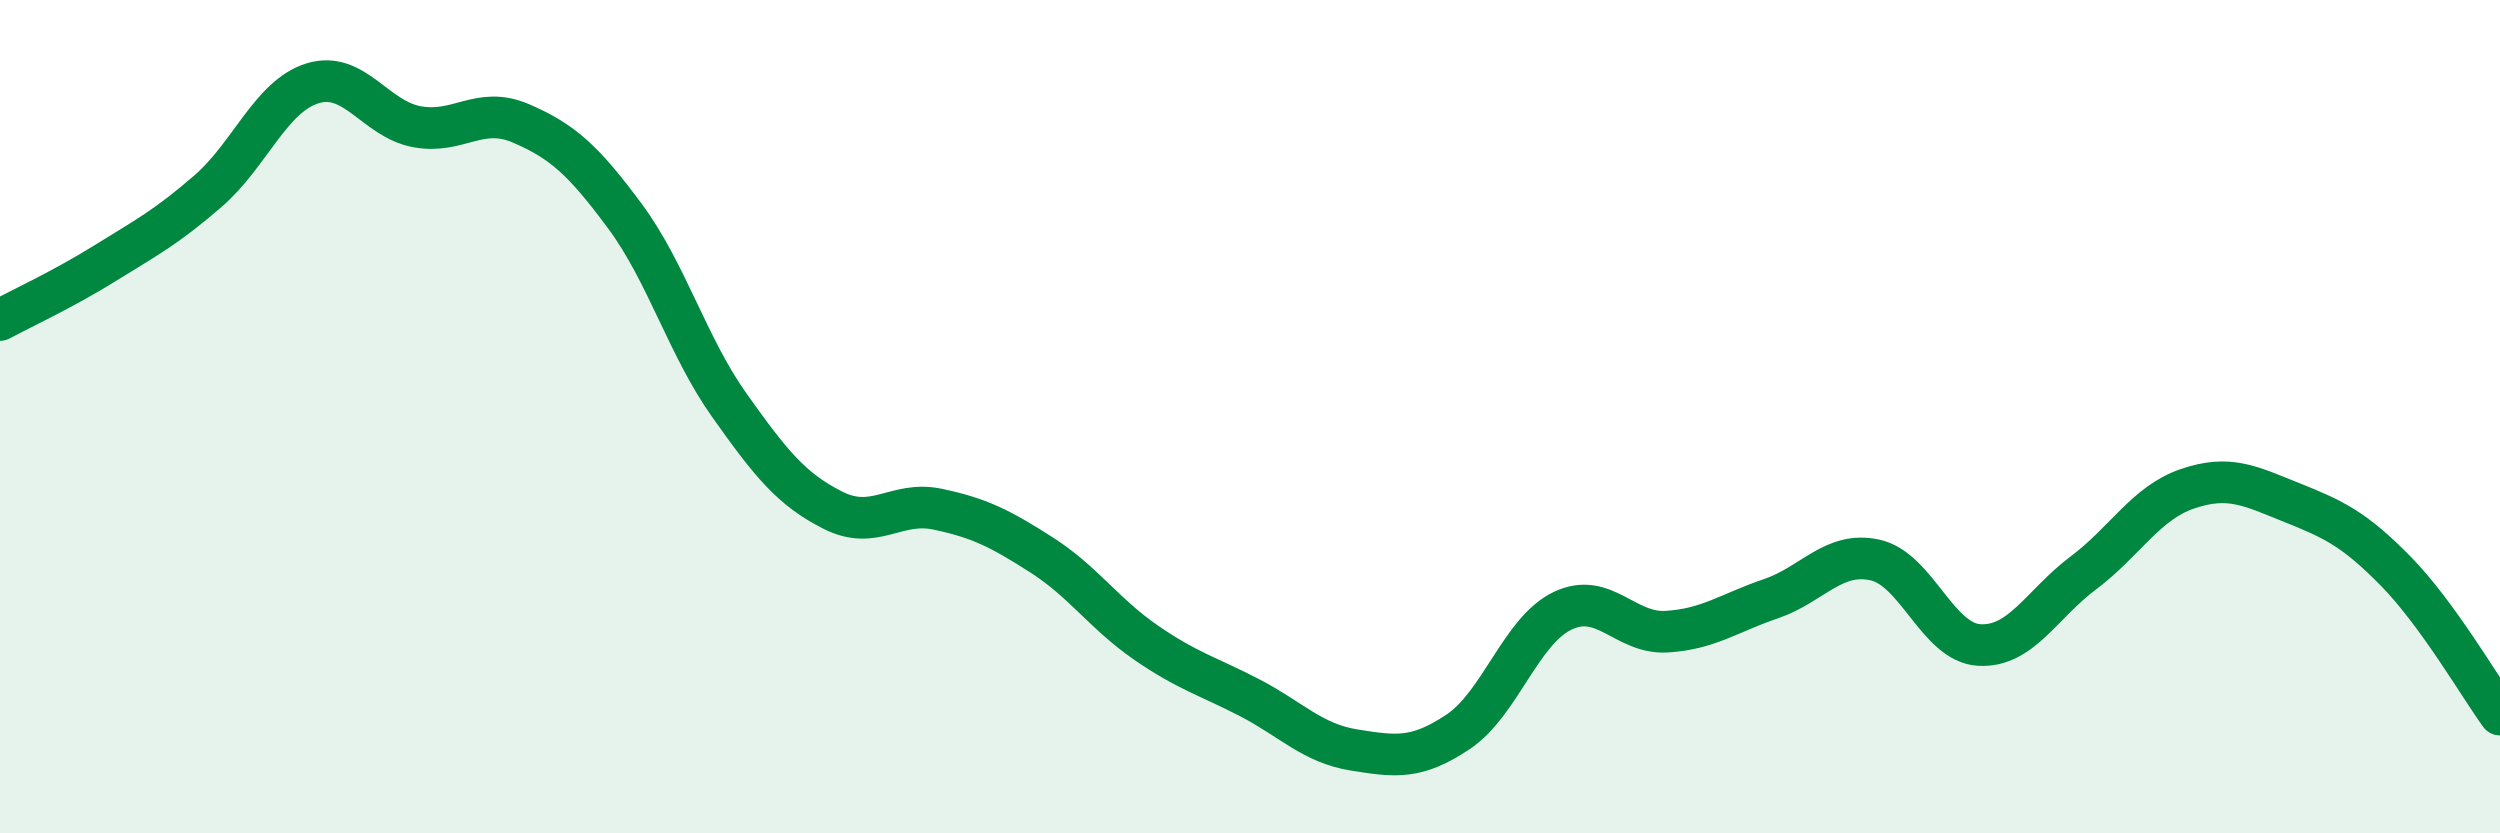
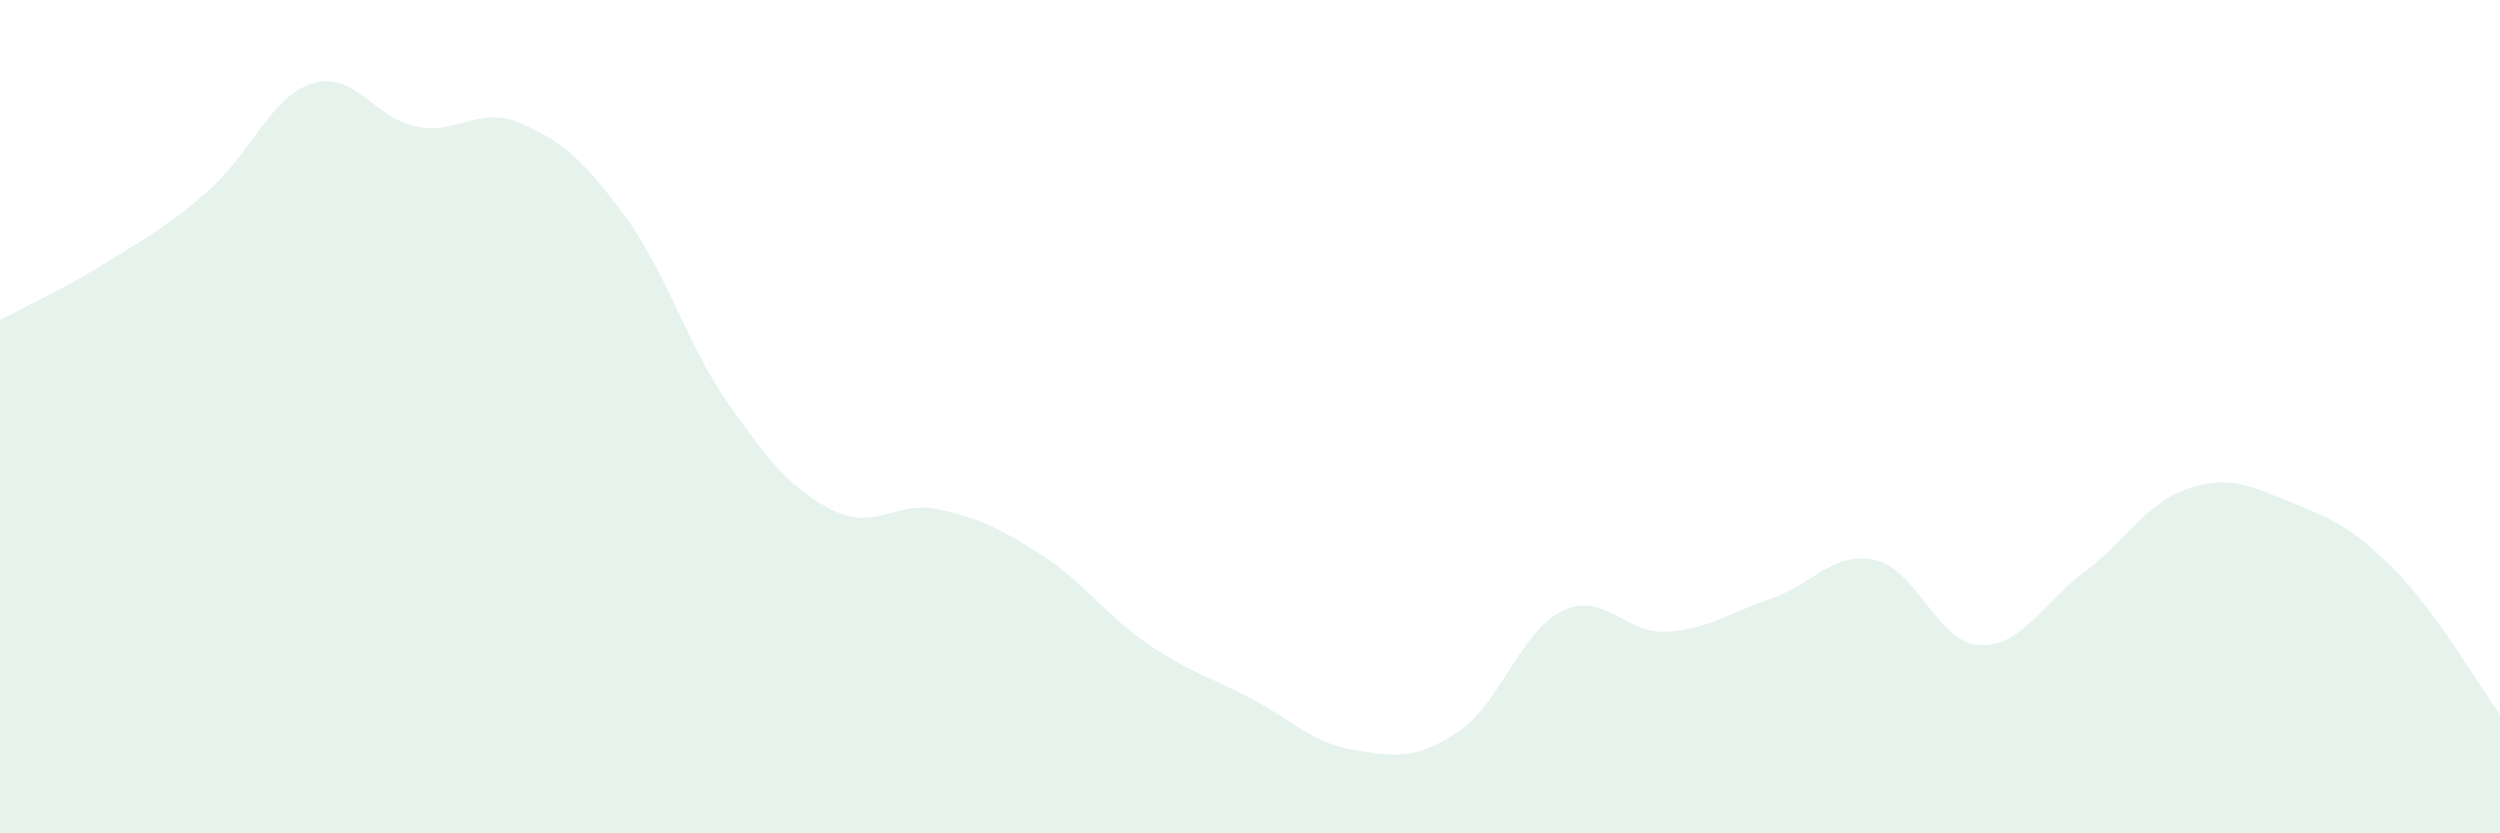
<svg xmlns="http://www.w3.org/2000/svg" width="60" height="20" viewBox="0 0 60 20">
  <path d="M 0,7.68 C 0.5,7.41 1.5,6.95 2.5,6.33 C 3.5,5.71 4,5.45 5,4.58 C 6,3.71 6.5,2.31 7.5,2 C 8.5,1.69 9,2.85 10,3.04 C 11,3.23 11.5,2.53 12.5,2.96 C 13.5,3.39 14,3.84 15,5.19 C 16,6.54 16.5,8.31 17.5,9.72 C 18.5,11.13 19,11.75 20,12.25 C 21,12.75 21.5,12.01 22.5,12.22 C 23.5,12.43 24,12.68 25,13.32 C 26,13.96 26.5,14.73 27.5,15.42 C 28.5,16.11 29,16.23 30,16.75 C 31,17.27 31.5,17.84 32.5,18 C 33.5,18.16 34,18.23 35,17.56 C 36,16.89 36.5,15.14 37.5,14.66 C 38.5,14.18 39,15.22 40,15.16 C 41,15.1 41.5,14.71 42.5,14.37 C 43.5,14.03 44,13.22 45,13.44 C 46,13.66 46.5,15.42 47.5,15.48 C 48.5,15.54 49,14.5 50,13.75 C 51,13 51.5,12.07 52.5,11.73 C 53.5,11.39 54,11.66 55,12.06 C 56,12.46 56.5,12.69 57.5,13.71 C 58.5,14.73 59.5,16.46 60,17.15L60 20L0 20Z" fill="#008740" opacity="0.1" stroke-linecap="round" stroke-linejoin="round" />
-   <path d="M 0,7.68 C 0.5,7.41 1.5,6.95 2.5,6.33 C 3.5,5.71 4,5.45 5,4.58 C 6,3.71 6.5,2.31 7.5,2 C 8.5,1.69 9,2.85 10,3.04 C 11,3.23 11.5,2.53 12.5,2.96 C 13.5,3.39 14,3.84 15,5.19 C 16,6.54 16.5,8.31 17.5,9.72 C 18.5,11.13 19,11.75 20,12.25 C 21,12.75 21.5,12.01 22.5,12.22 C 23.5,12.43 24,12.68 25,13.32 C 26,13.96 26.5,14.73 27.5,15.42 C 28.5,16.11 29,16.23 30,16.75 C 31,17.27 31.5,17.84 32.5,18 C 33.5,18.16 34,18.23 35,17.56 C 36,16.89 36.5,15.14 37.5,14.66 C 38.5,14.18 39,15.22 40,15.16 C 41,15.1 41.5,14.71 42.5,14.37 C 43.5,14.03 44,13.22 45,13.44 C 46,13.66 46.5,15.42 47.5,15.48 C 48.5,15.54 49,14.5 50,13.75 C 51,13 51.5,12.07 52.5,11.73 C 53.5,11.39 54,11.66 55,12.06 C 56,12.46 56.5,12.69 57.5,13.71 C 58.5,14.73 59.5,16.46 60,17.15" stroke="#008740" stroke-width="1" fill="none" stroke-linecap="round" stroke-linejoin="round" />
</svg>